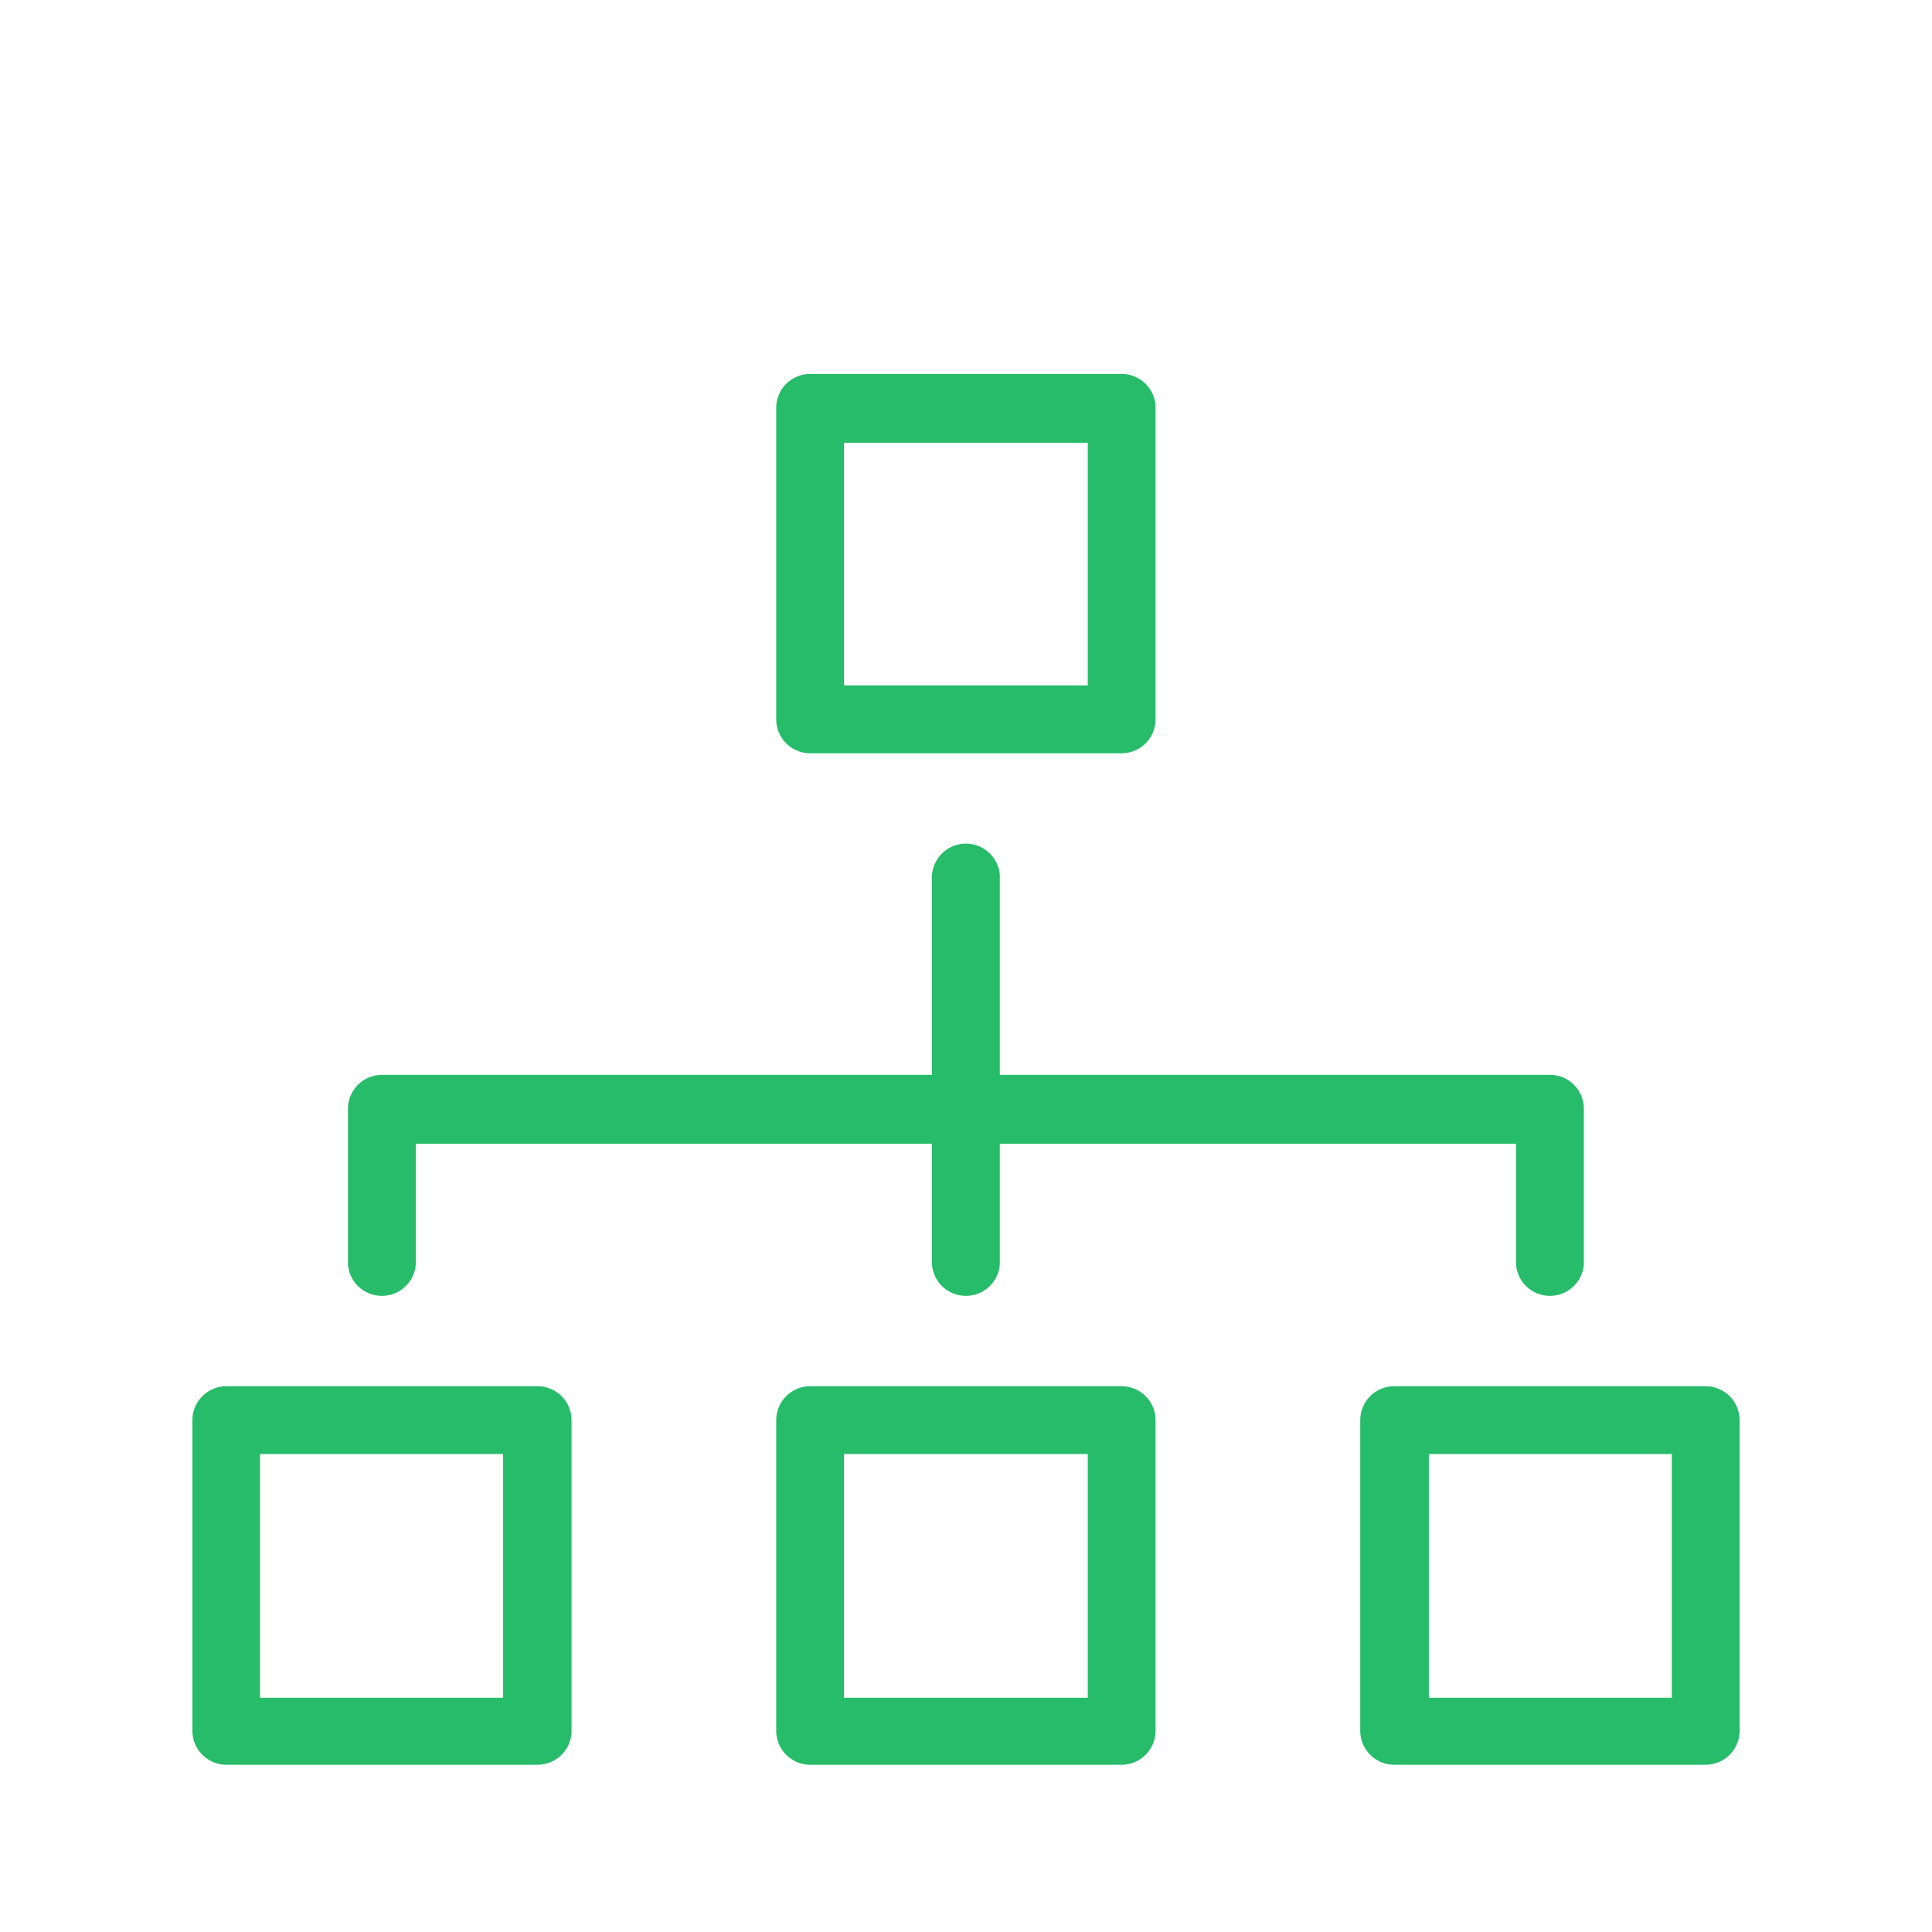
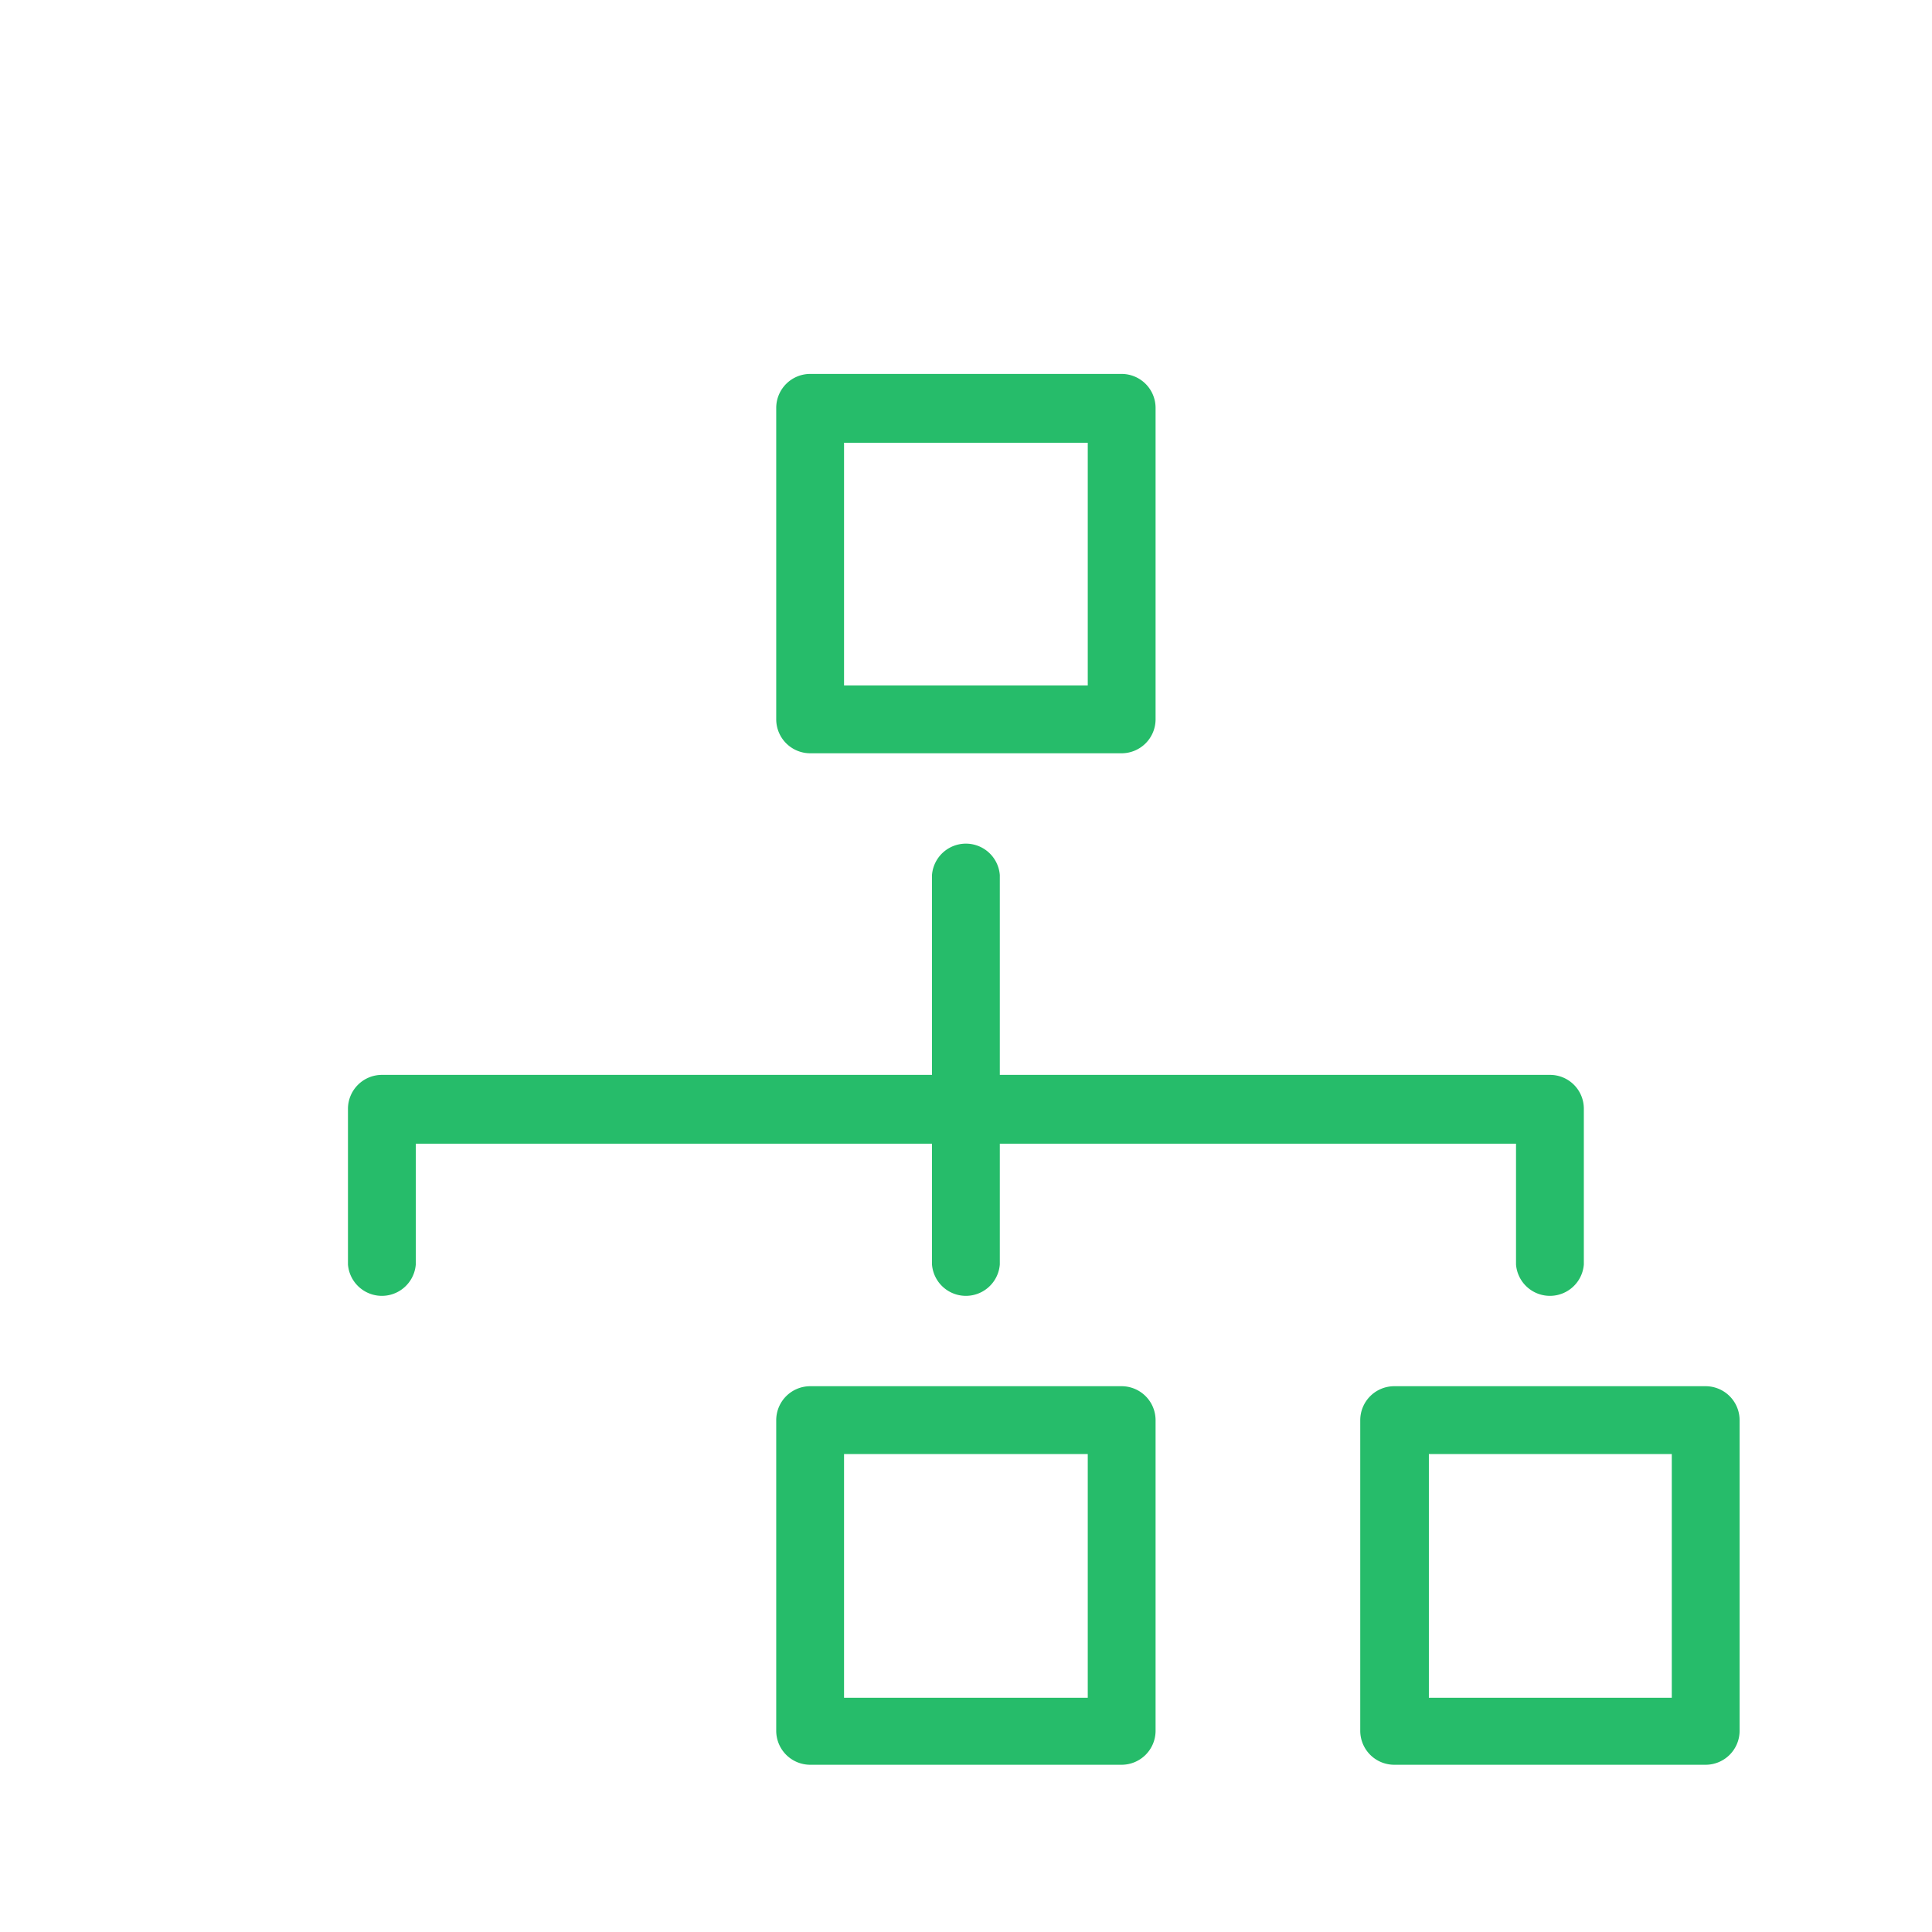
<svg xmlns="http://www.w3.org/2000/svg" viewBox="0 0 96 96">
  <defs>
    <style>.cls-1{fill:#26bc6a;}</style>
  </defs>
  <title>Design like flowcharts</title>
  <g id="Layer_2" data-name="Layer 2">
    <path class="cls-1" d="M55.74,18.58H40.26a1.69,1.69,0,0,0-1.69,1.69V35.74a1.69,1.69,0,0,0,1.69,1.69H55.74a1.69,1.69,0,0,0,1.68-1.69V20.27A1.69,1.69,0,0,0,55.74,18.58ZM54.05,34.06H41.94V22H54.05Z" />
-     <path class="cls-1" d="M26.72,68.88H11.24a1.69,1.69,0,0,0-1.68,1.69V86a1.69,1.69,0,0,0,1.68,1.69H26.72A1.69,1.69,0,0,0,28.4,86V70.57A1.69,1.69,0,0,0,26.72,68.88ZM25,84.36H12.92V72.25H25Z" />
    <path class="cls-1" d="M55.74,68.88H40.26a1.69,1.69,0,0,0-1.69,1.69V86a1.69,1.69,0,0,0,1.69,1.69H55.74A1.69,1.69,0,0,0,57.42,86V70.57A1.69,1.69,0,0,0,55.74,68.88ZM54.05,84.36H41.94V72.25H54.05Z" />
    <path class="cls-1" d="M84.76,68.88H69.28a1.69,1.69,0,0,0-1.69,1.69V86a1.69,1.69,0,0,0,1.69,1.69H84.76A1.69,1.69,0,0,0,86.44,86V70.57A1.69,1.69,0,0,0,84.76,68.88ZM83.07,84.36H71V72.25H83.07Z" />
    <path class="cls-1" d="M78.7,55.09v7.74a1.69,1.69,0,0,1-3.37,0v-6H49.68v6a1.69,1.69,0,0,1-3.37,0v-6H20.66v6a1.69,1.69,0,0,1-3.37,0V55.09A1.69,1.69,0,0,1,19,53.41H46.31V43.48a1.69,1.69,0,0,1,3.37,0v9.93H77A1.68,1.68,0,0,1,78.7,55.09Z" />
  </g>
</svg>